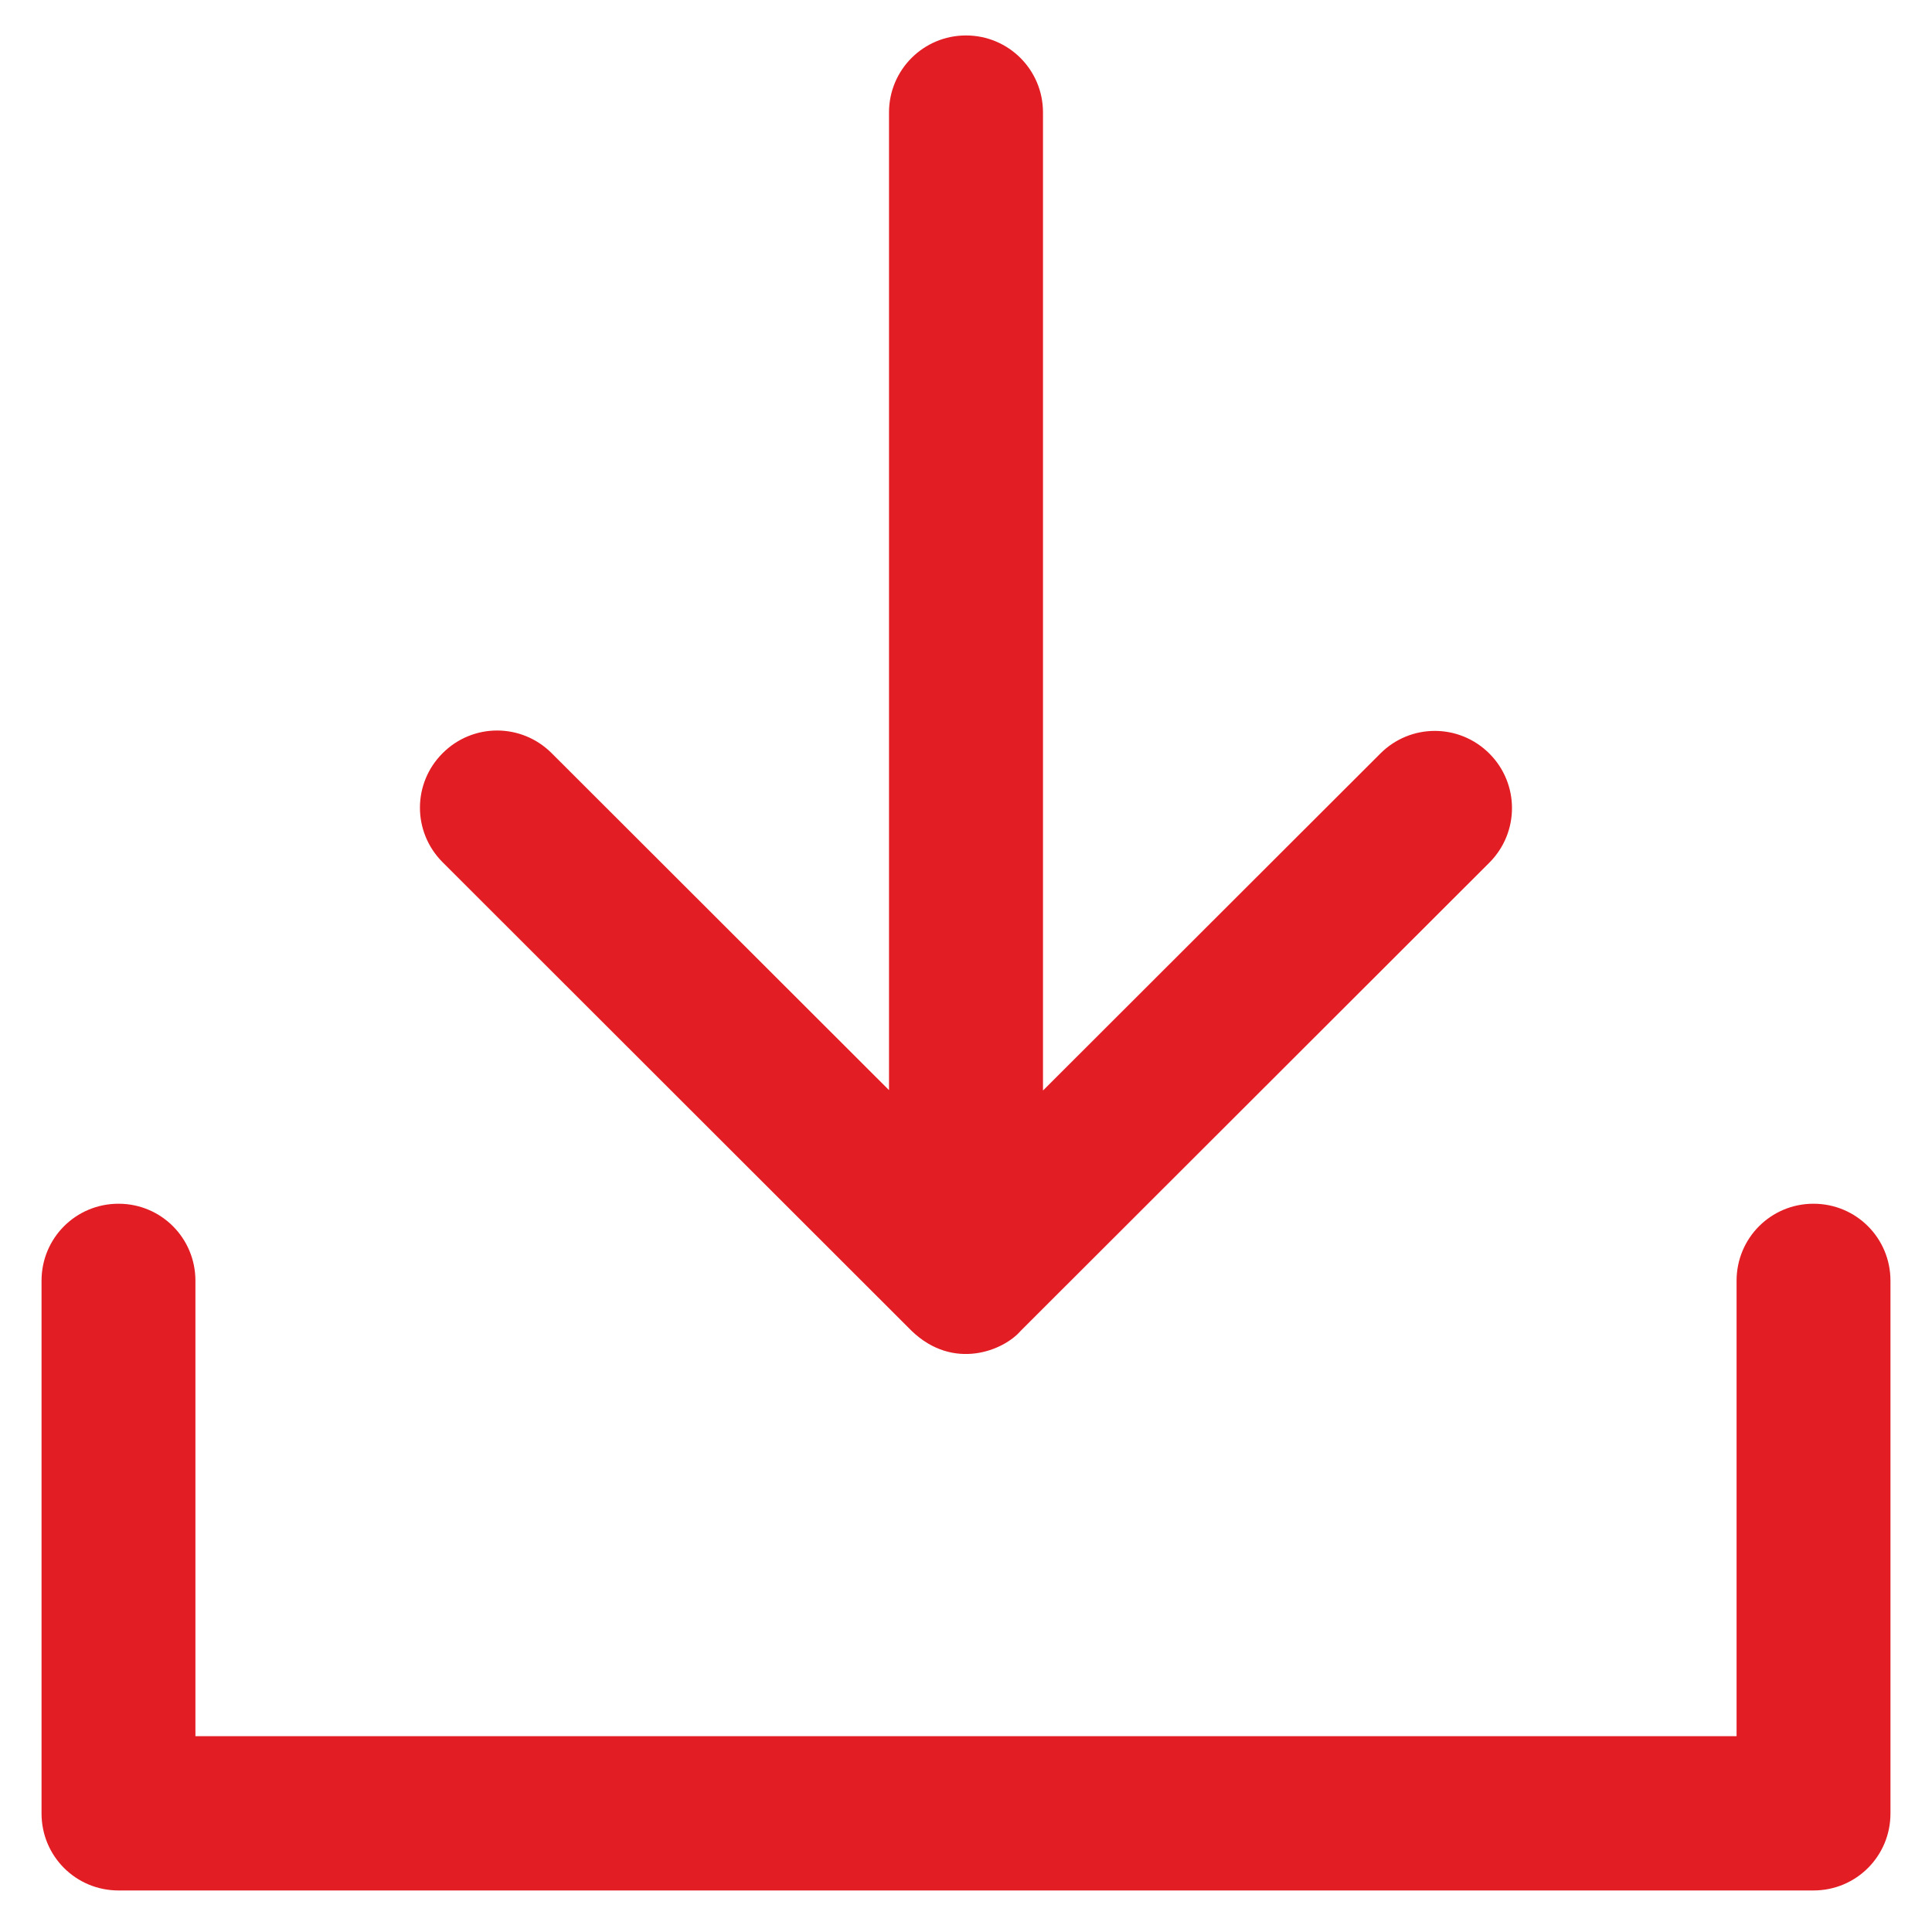
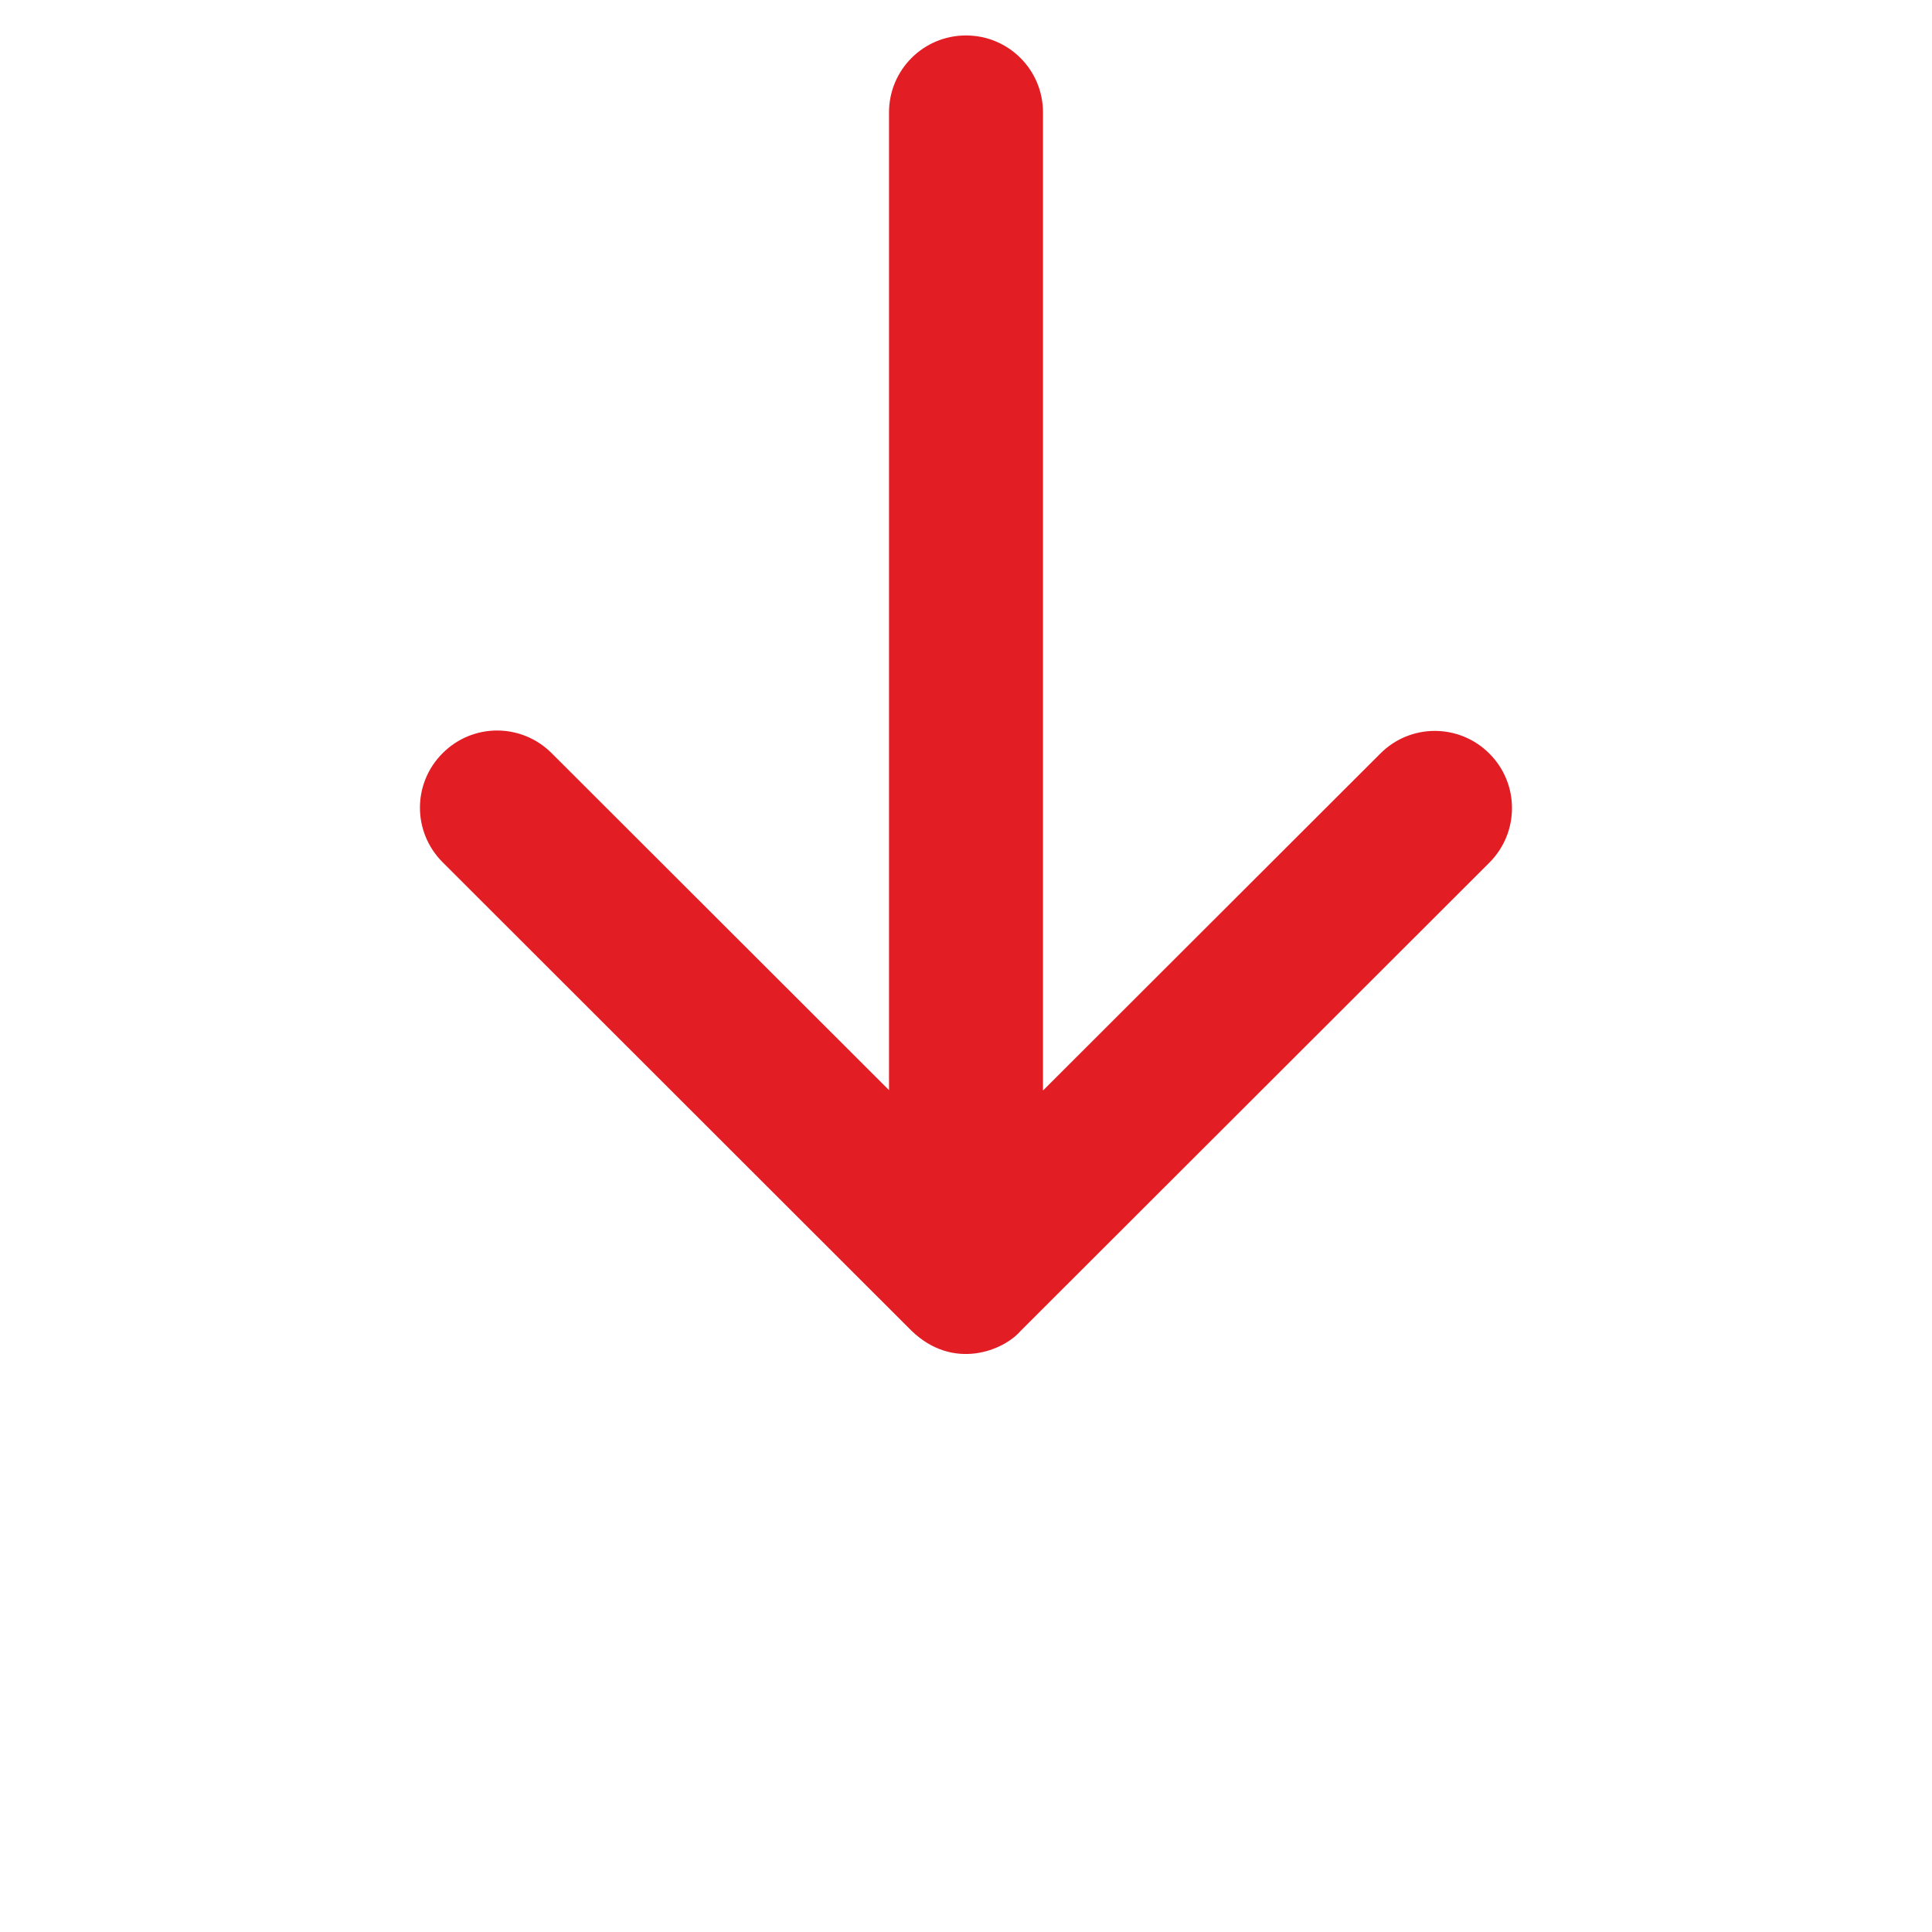
<svg xmlns="http://www.w3.org/2000/svg" width="20" height="20" viewBox="0 0 20 20" fill="none">
-   <path d="M18.773 12.461C18.332 12.461 17.977 12.816 17.977 13.258V17.973H2.023V13.258C2.023 12.816 1.668 12.461 1.227 12.461C0.785 12.461 0.43 12.816 0.43 13.258V18.773C0.43 19.215 0.785 19.57 1.227 19.57H18.773C19.215 19.57 19.57 19.215 19.57 18.773V13.258C19.57 12.816 19.215 12.461 18.773 12.461Z" fill="#e31d24" />
  <path d="M9.437 13.777C9.871 14.195 10.391 13.98 10.566 13.777L15.418 8.93C15.73 8.617 15.73 8.113 15.418 7.801C15.105 7.488 14.601 7.488 14.289 7.801L10.797 11.289V1.164C10.797 0.723 10.441 0.367 10 0.367C9.559 0.367 9.203 0.723 9.203 1.164V11.285L5.711 7.797C5.398 7.484 4.894 7.484 4.582 7.797C4.269 8.109 4.269 8.613 4.582 8.926L9.437 13.777Z" fill="#e31d24" />
</svg>